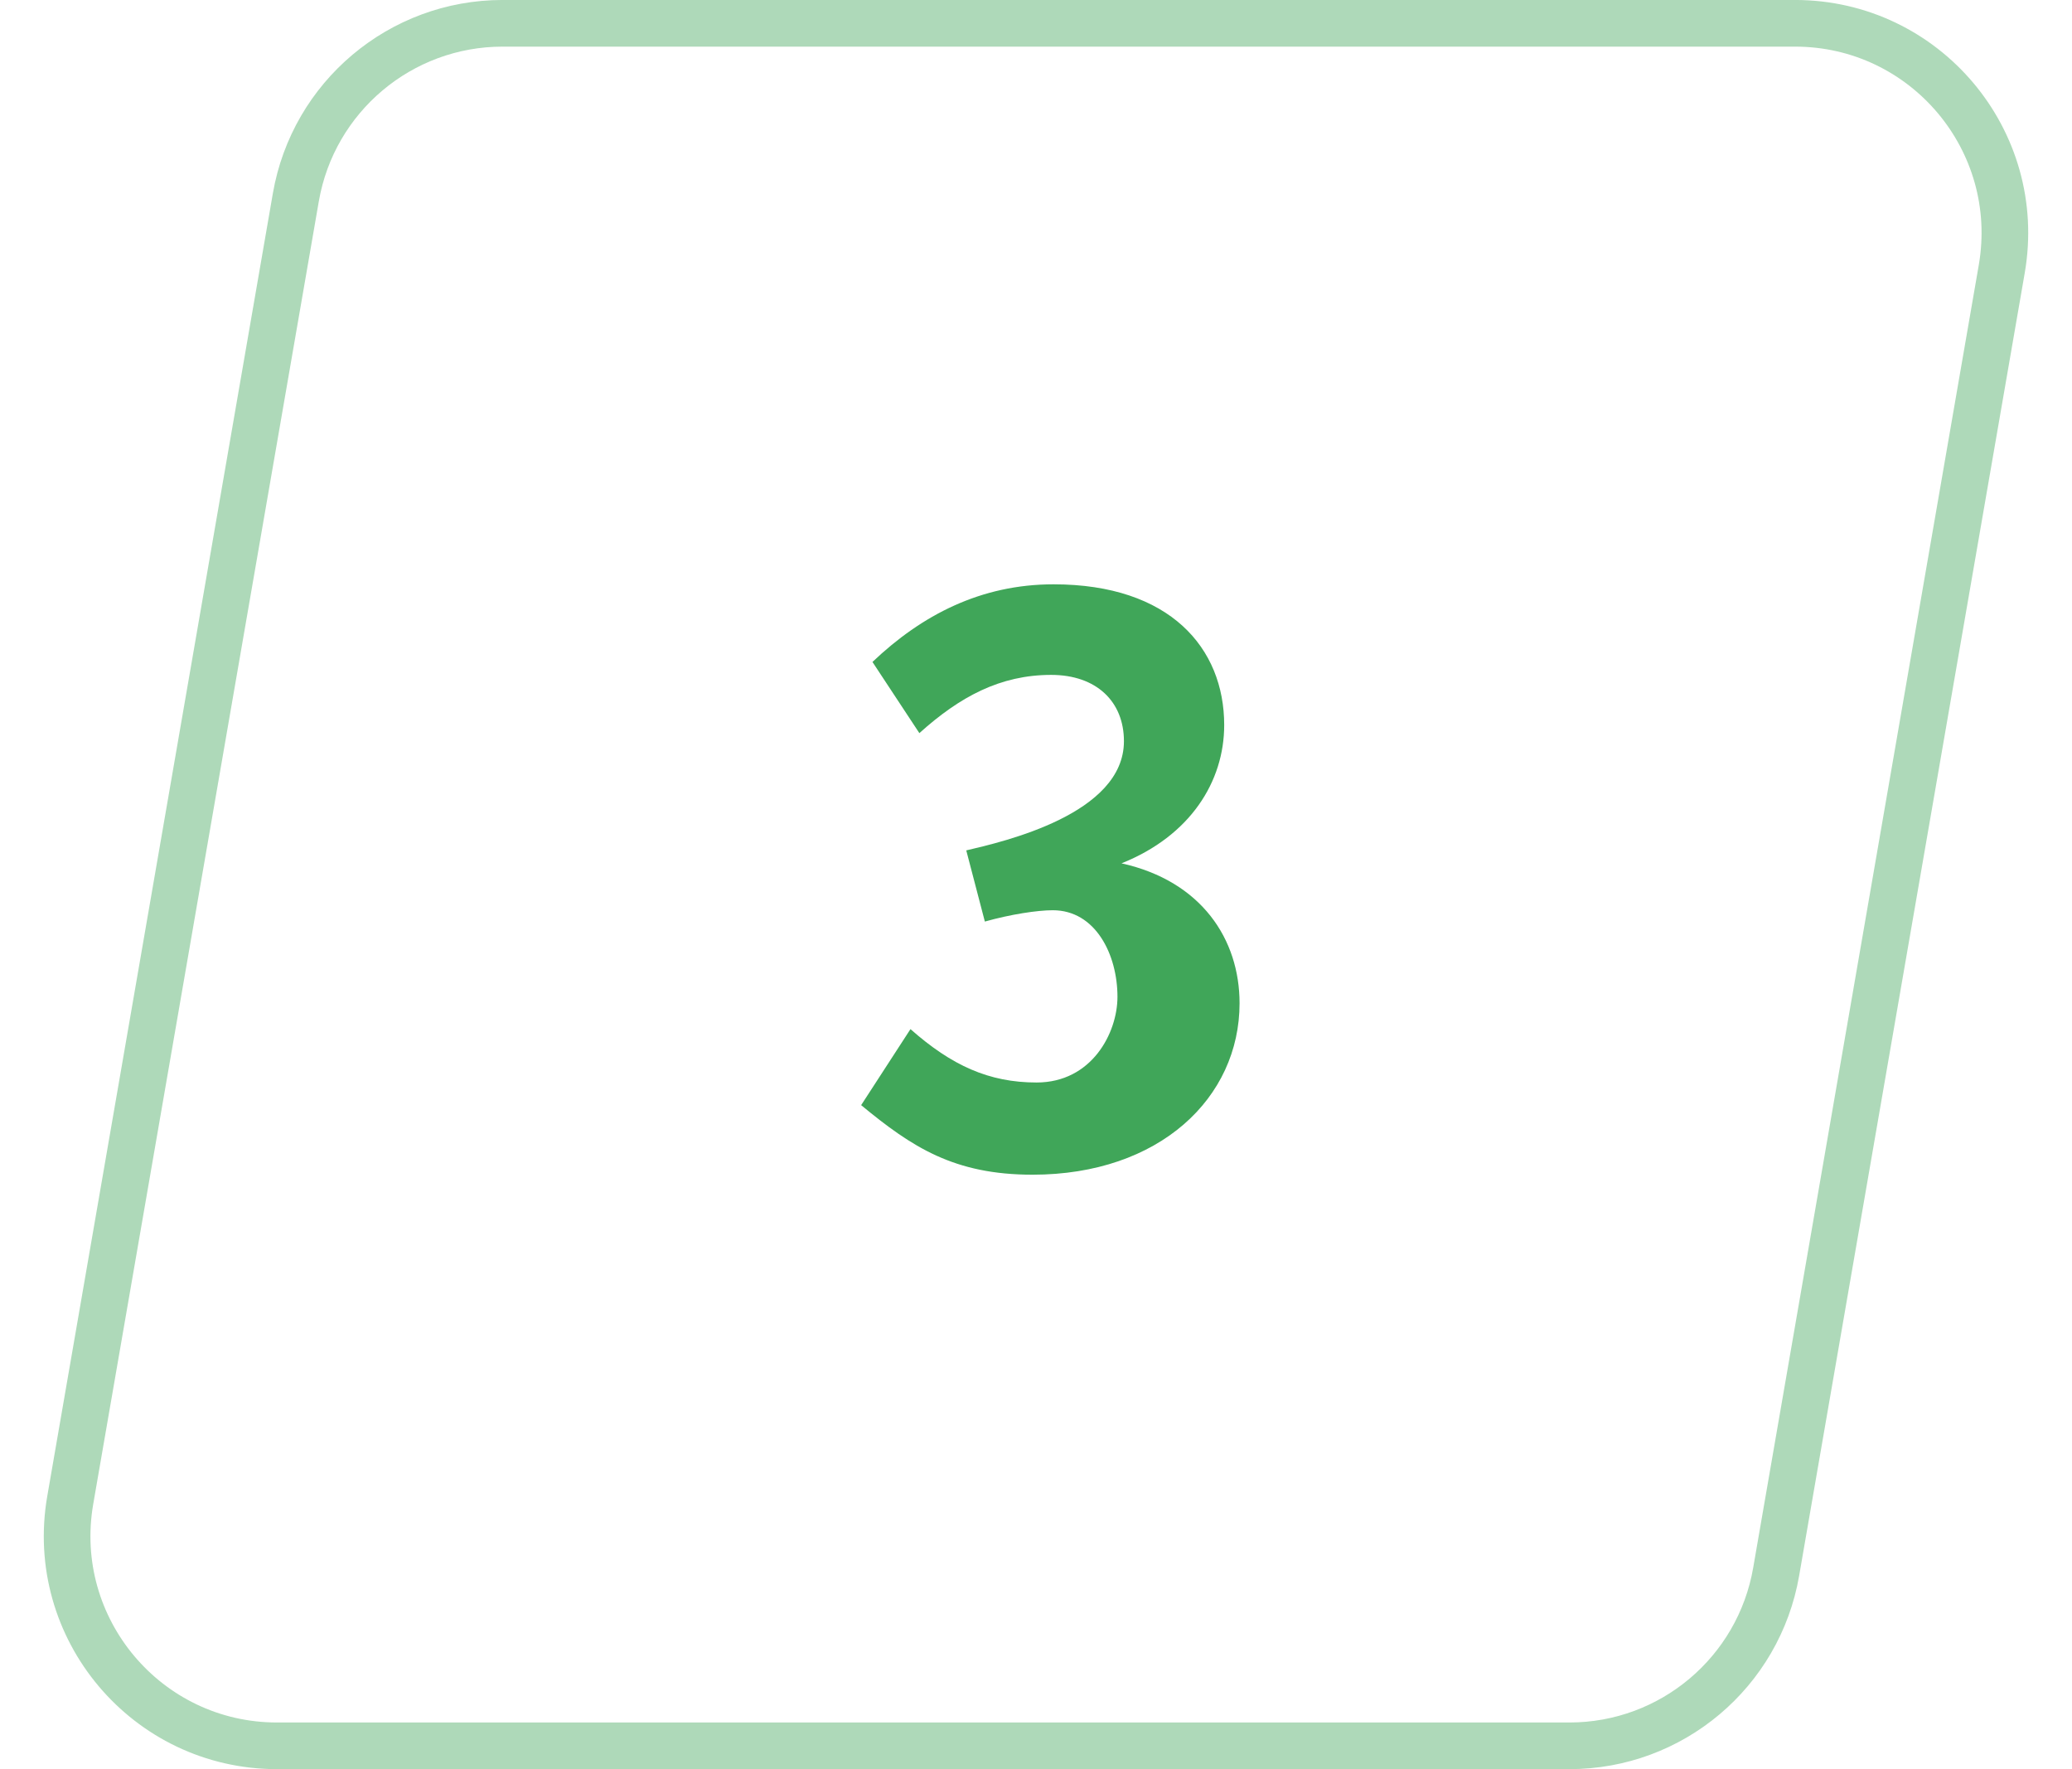
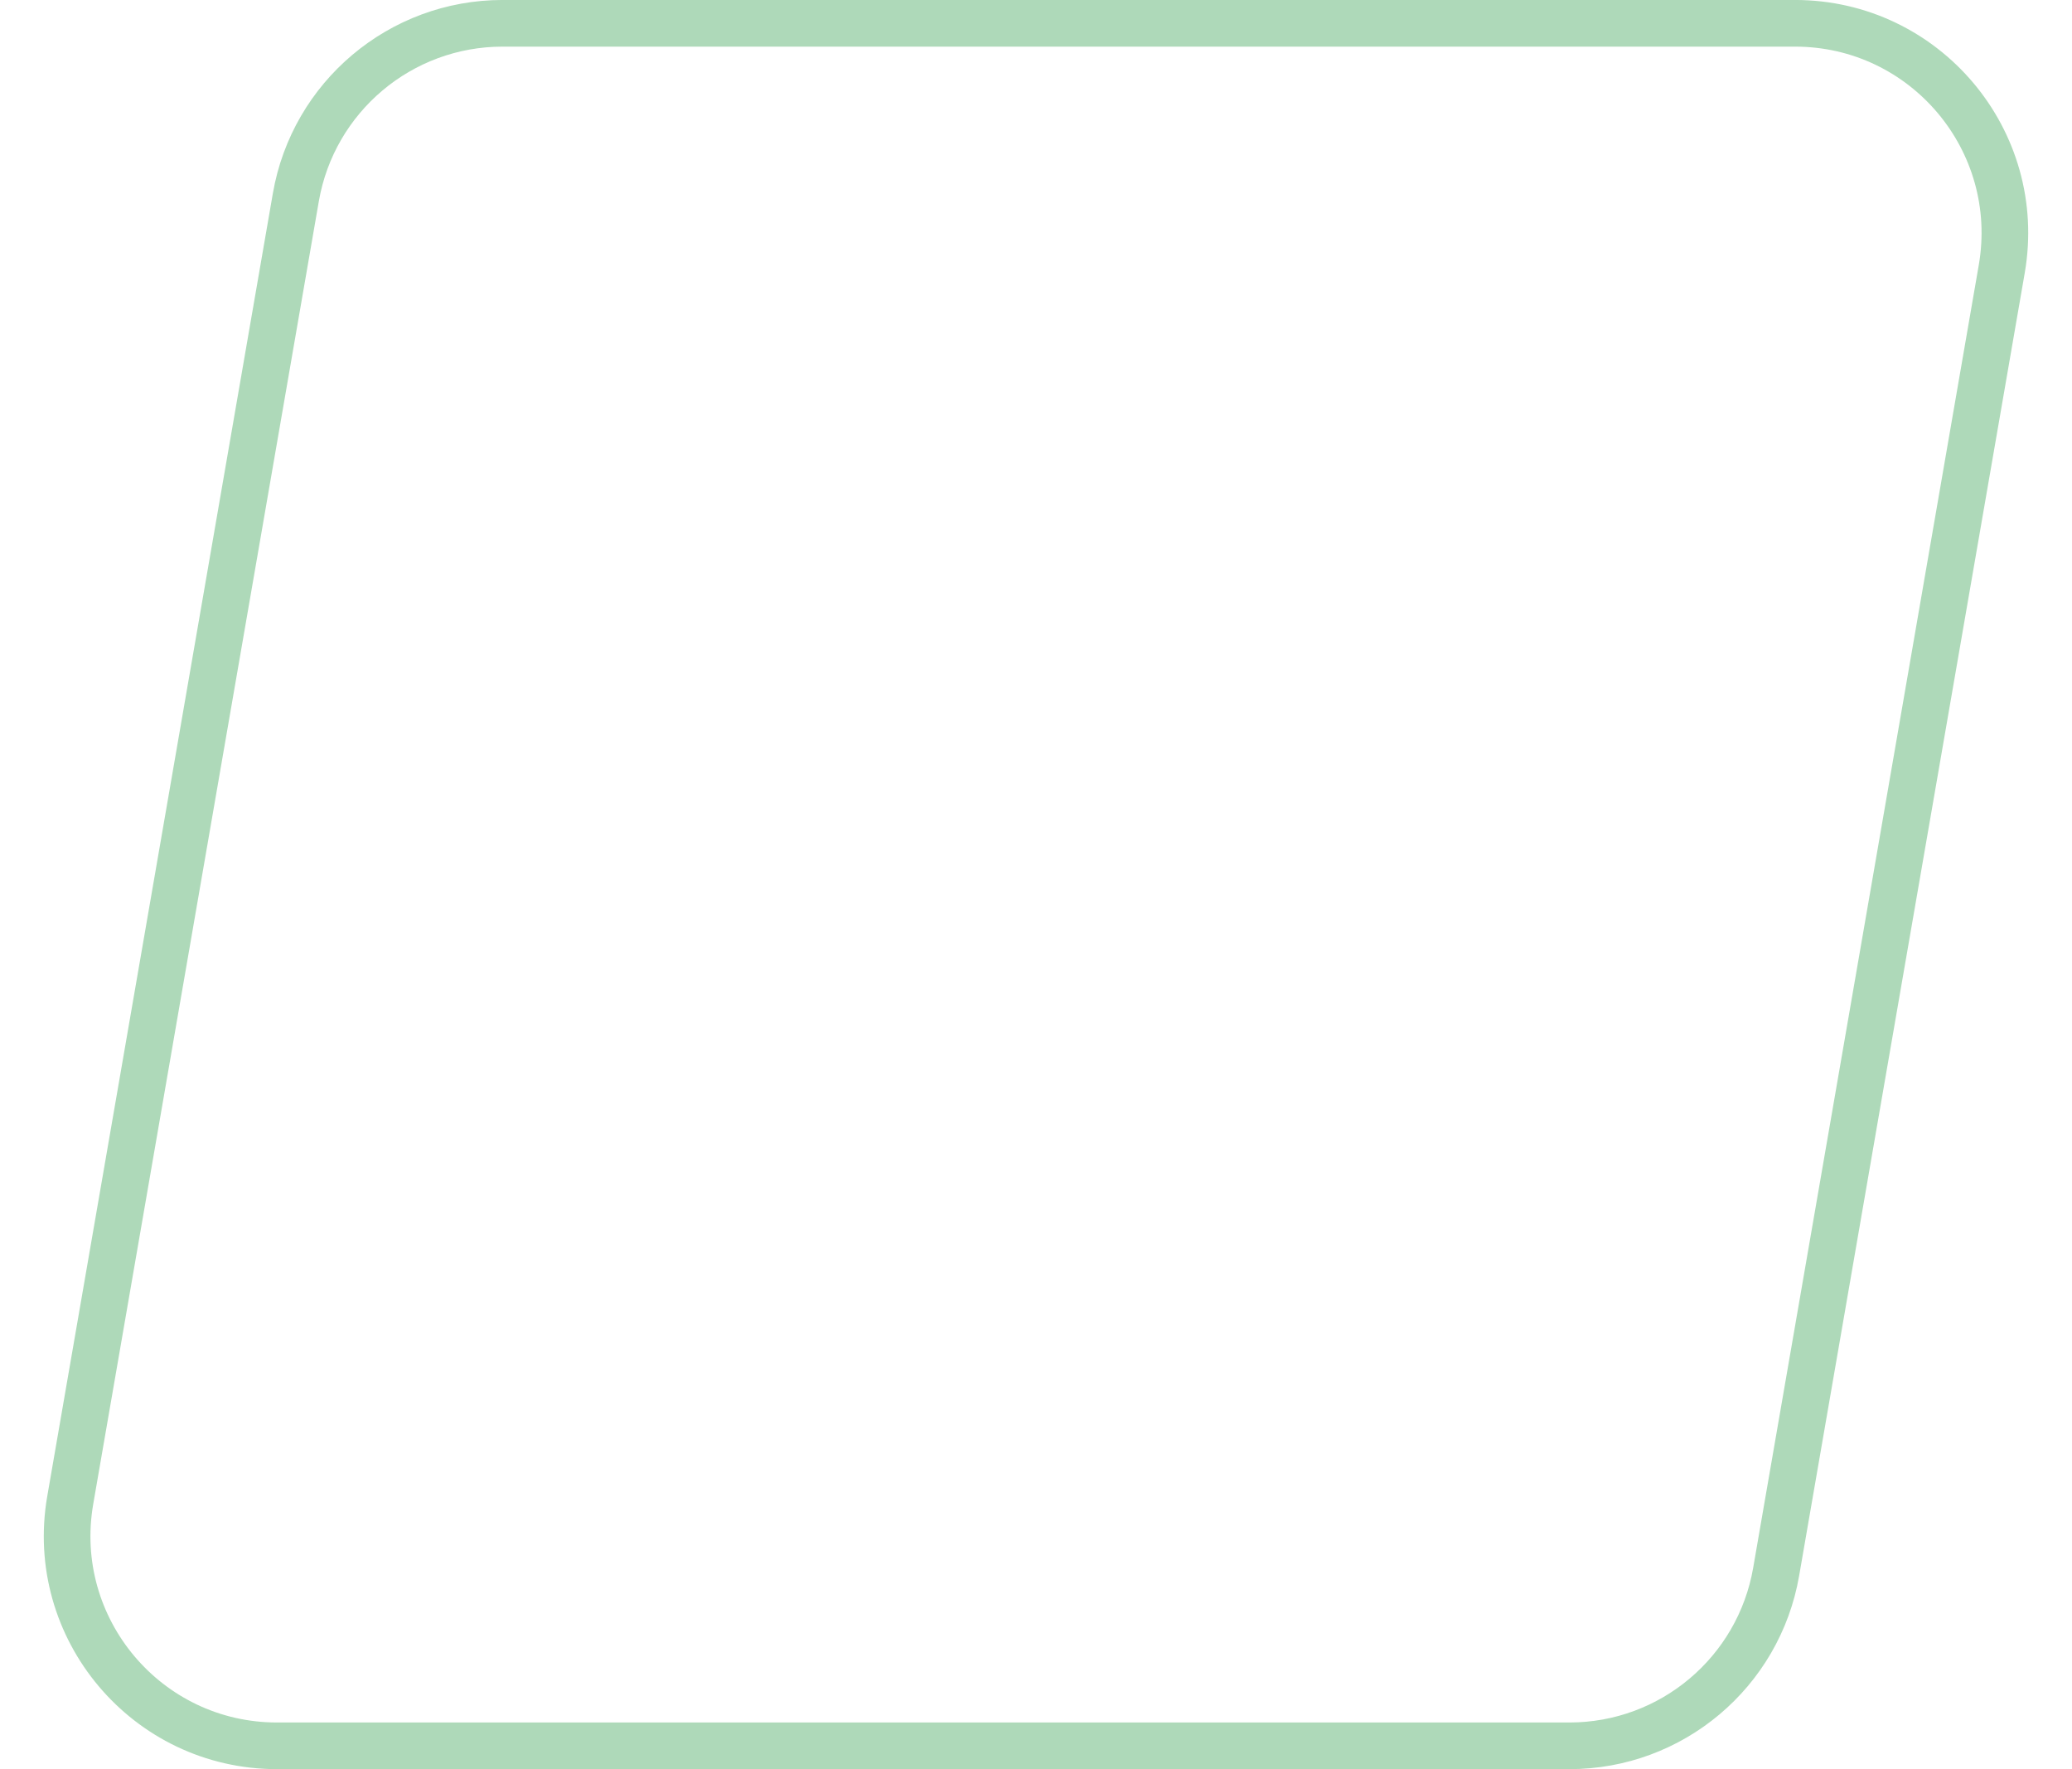
<svg xmlns="http://www.w3.org/2000/svg" width="41" height="35" viewBox="0 0 41 35" fill="none">
  <path d="M5.854 3.904C6.199 1.915 7.925 0.461 9.945 0.461H35.519C38.096 0.461 40.05 2.783 39.61 5.322L35.146 31.096C34.801 33.086 33.075 34.539 31.055 34.539H5.481C2.904 34.539 0.95 32.217 1.39 29.678L5.854 3.904Z" stroke="#40A659" stroke-opacity="0.42" stroke-width="0.923" />
-   <path d="M20.512 21.416C19.568 21.416 18.832 21.08 18.016 20.36L17.04 21.864C18.048 22.696 18.88 23.24 20.432 23.24C22.944 23.24 24.528 21.72 24.528 19.848C24.528 18.584 23.776 17.432 22.192 17.08C23.552 16.536 24.224 15.464 24.224 14.344C24.224 12.824 23.152 11.56 20.848 11.56C19.408 11.56 18.24 12.168 17.264 13.096L18.192 14.504C18.992 13.784 19.792 13.352 20.8 13.352C21.696 13.352 22.24 13.88 22.24 14.664C22.24 16.104 19.872 16.648 19.12 16.824L19.488 18.232C20 18.088 20.528 18.008 20.832 18.008C21.68 18.008 22.112 18.888 22.112 19.72C22.112 20.44 21.6 21.416 20.512 21.416Z" fill="#40A659" />
</svg>